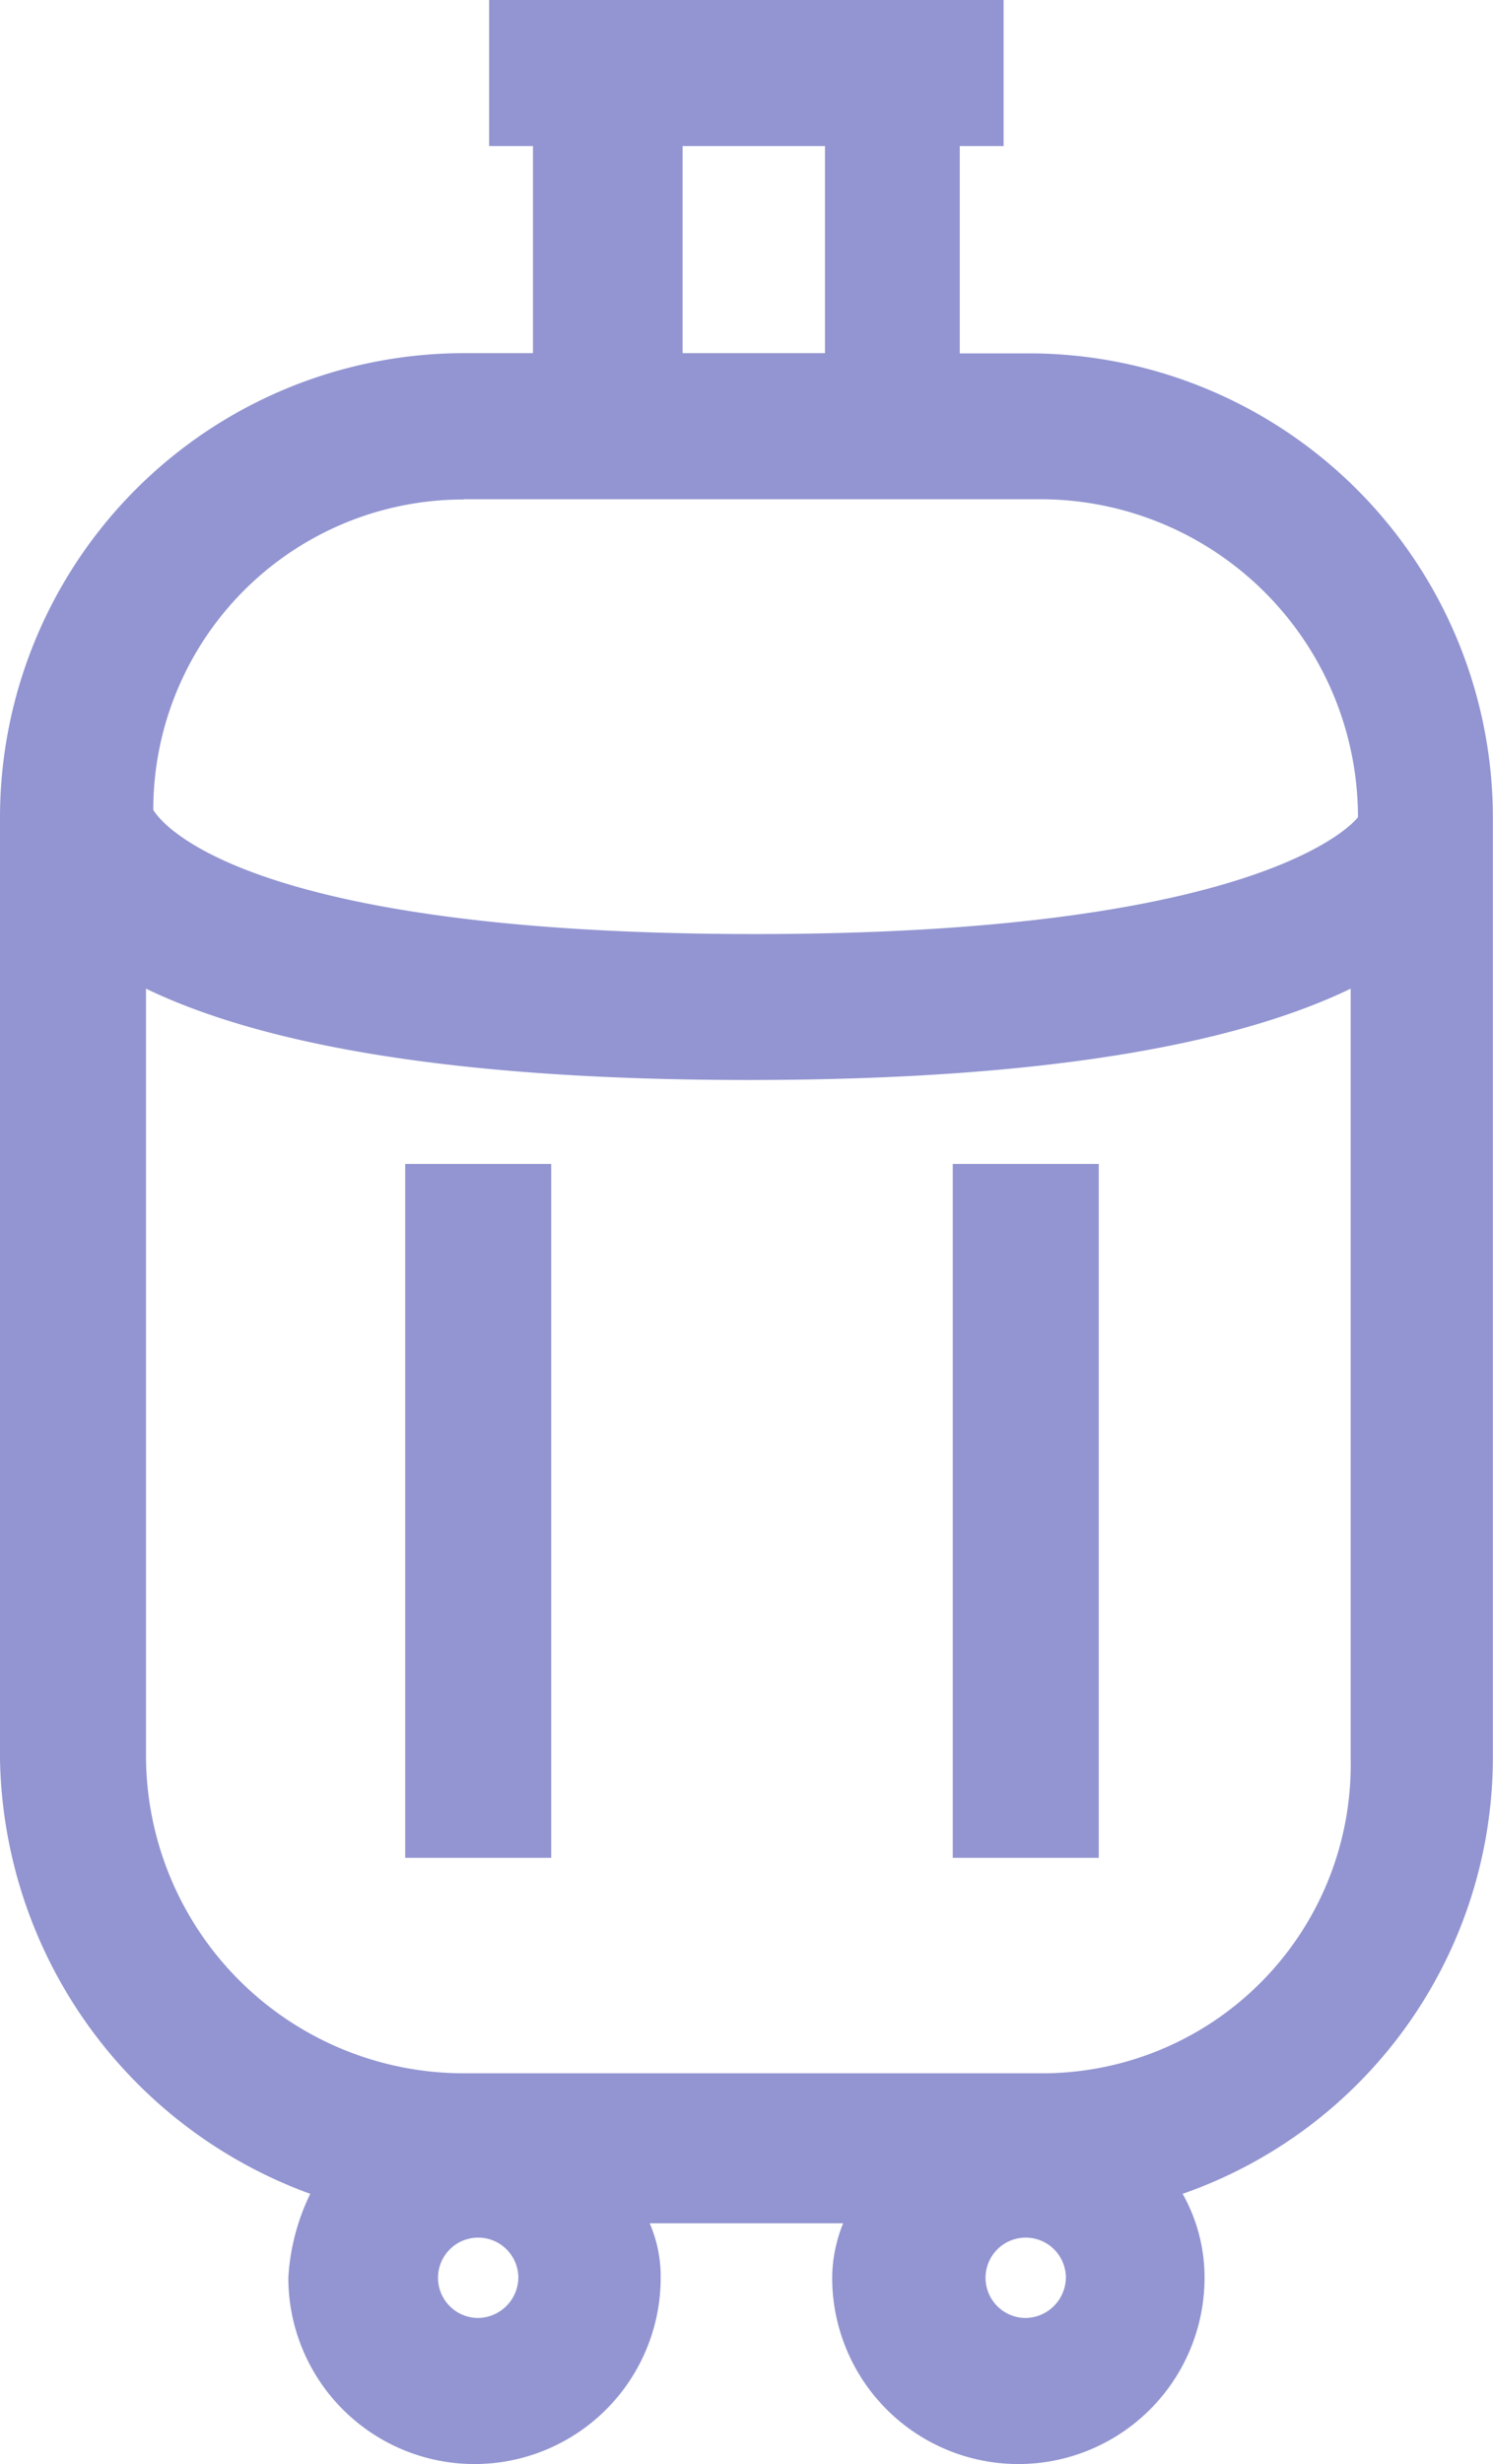
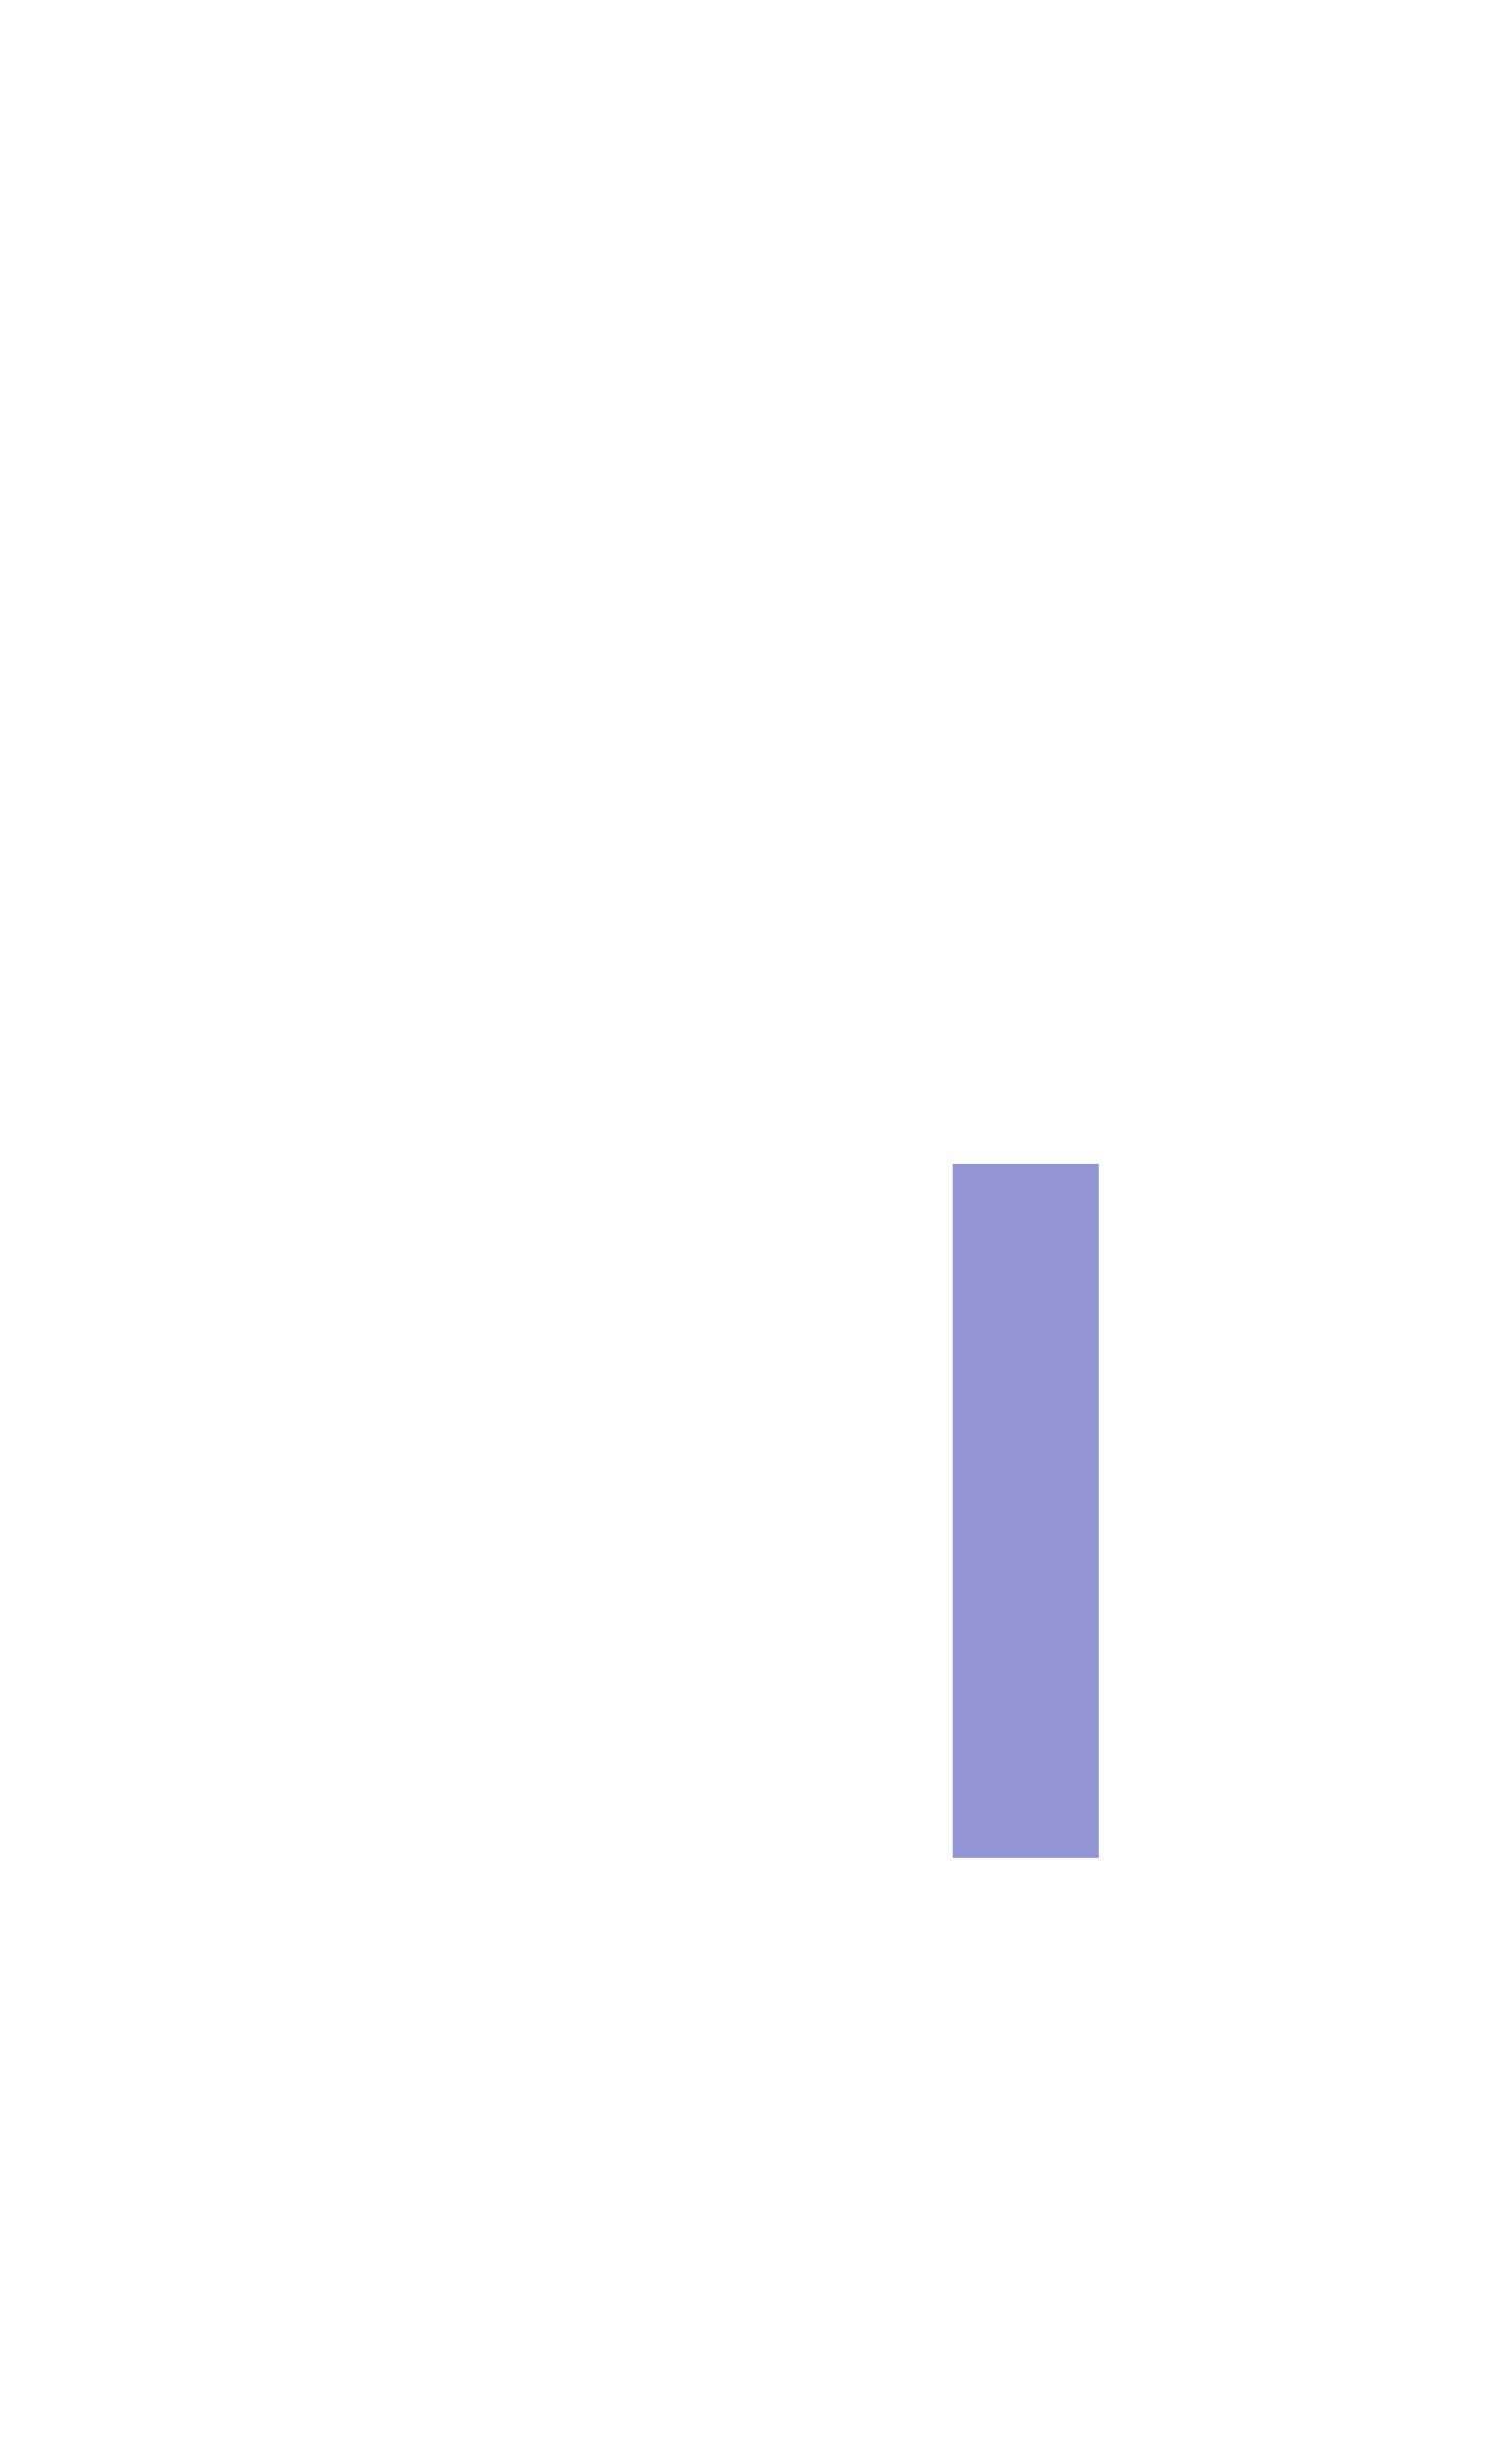
<svg xmlns="http://www.w3.org/2000/svg" id="baggage" width="21.934" height="36.183" viewBox="0 0 21.934 36.183">
-   <path id="Path_32354" data-name="Path 32354" d="M33.958,48.615a3.233,3.233,0,0,0-.322,1.233,2.735,2.735,0,0,0,5.47,0,1.959,1.959,0,0,0-.161-.8h2.842a2.152,2.152,0,0,0-.161.8,2.735,2.735,0,0,0,5.47,0,2.491,2.491,0,0,0-.322-1.233,6.792,6.792,0,0,0,4.558-6.382V28.4a6.82,6.82,0,0,0-6.811-6.811H43.5V18.545h.644V16.4H36.586v2.145h.644v3.041H36.211A6.82,6.82,0,0,0,29.4,28.4V42.233A6.921,6.921,0,0,0,33.958,48.615Zm2.467,1.823a.59.59,0,1,1,.59-.59A.6.6,0,0,1,36.425,50.438Zm8.044,0a.59.59,0,1,1,.59-.59A.6.6,0,0,1,44.47,50.438Zm.215-3.593H36.211a4.669,4.669,0,0,1-4.666-4.666V30.918c1.555.751,4.237,1.341,8.849,1.341s7.293-.59,8.849-1.341V42.233A4.532,4.532,0,0,1,44.684,46.845Zm-5.256-28.3H41.52v3.041H39.428Zm-3.218,5.186h8.473A4.669,4.669,0,0,1,49.35,28.4s-1.233,1.716-8.849,1.716c-7.347,0-8.688-1.555-8.849-1.823a4.555,4.555,0,0,1,4.558-4.558Z" transform="translate(-29.4 -16.4)" fill="#9295d1" />
-   <path id="Path_32355" data-name="Path 32355" d="M40.5,50h2.145V60.189H40.5Z" transform="translate(-34.547 -32.908)" fill="#9295d1" />
+   <path id="Path_32355" data-name="Path 32355" d="M40.5,50V60.189H40.5Z" transform="translate(-34.547 -32.908)" fill="#9295d1" />
  <path id="Path_32356" data-name="Path 32356" d="M55.5,50h2.145V60.189H55.5Z" transform="translate(-41.503 -32.908)" fill="#9295d1" />
</svg>